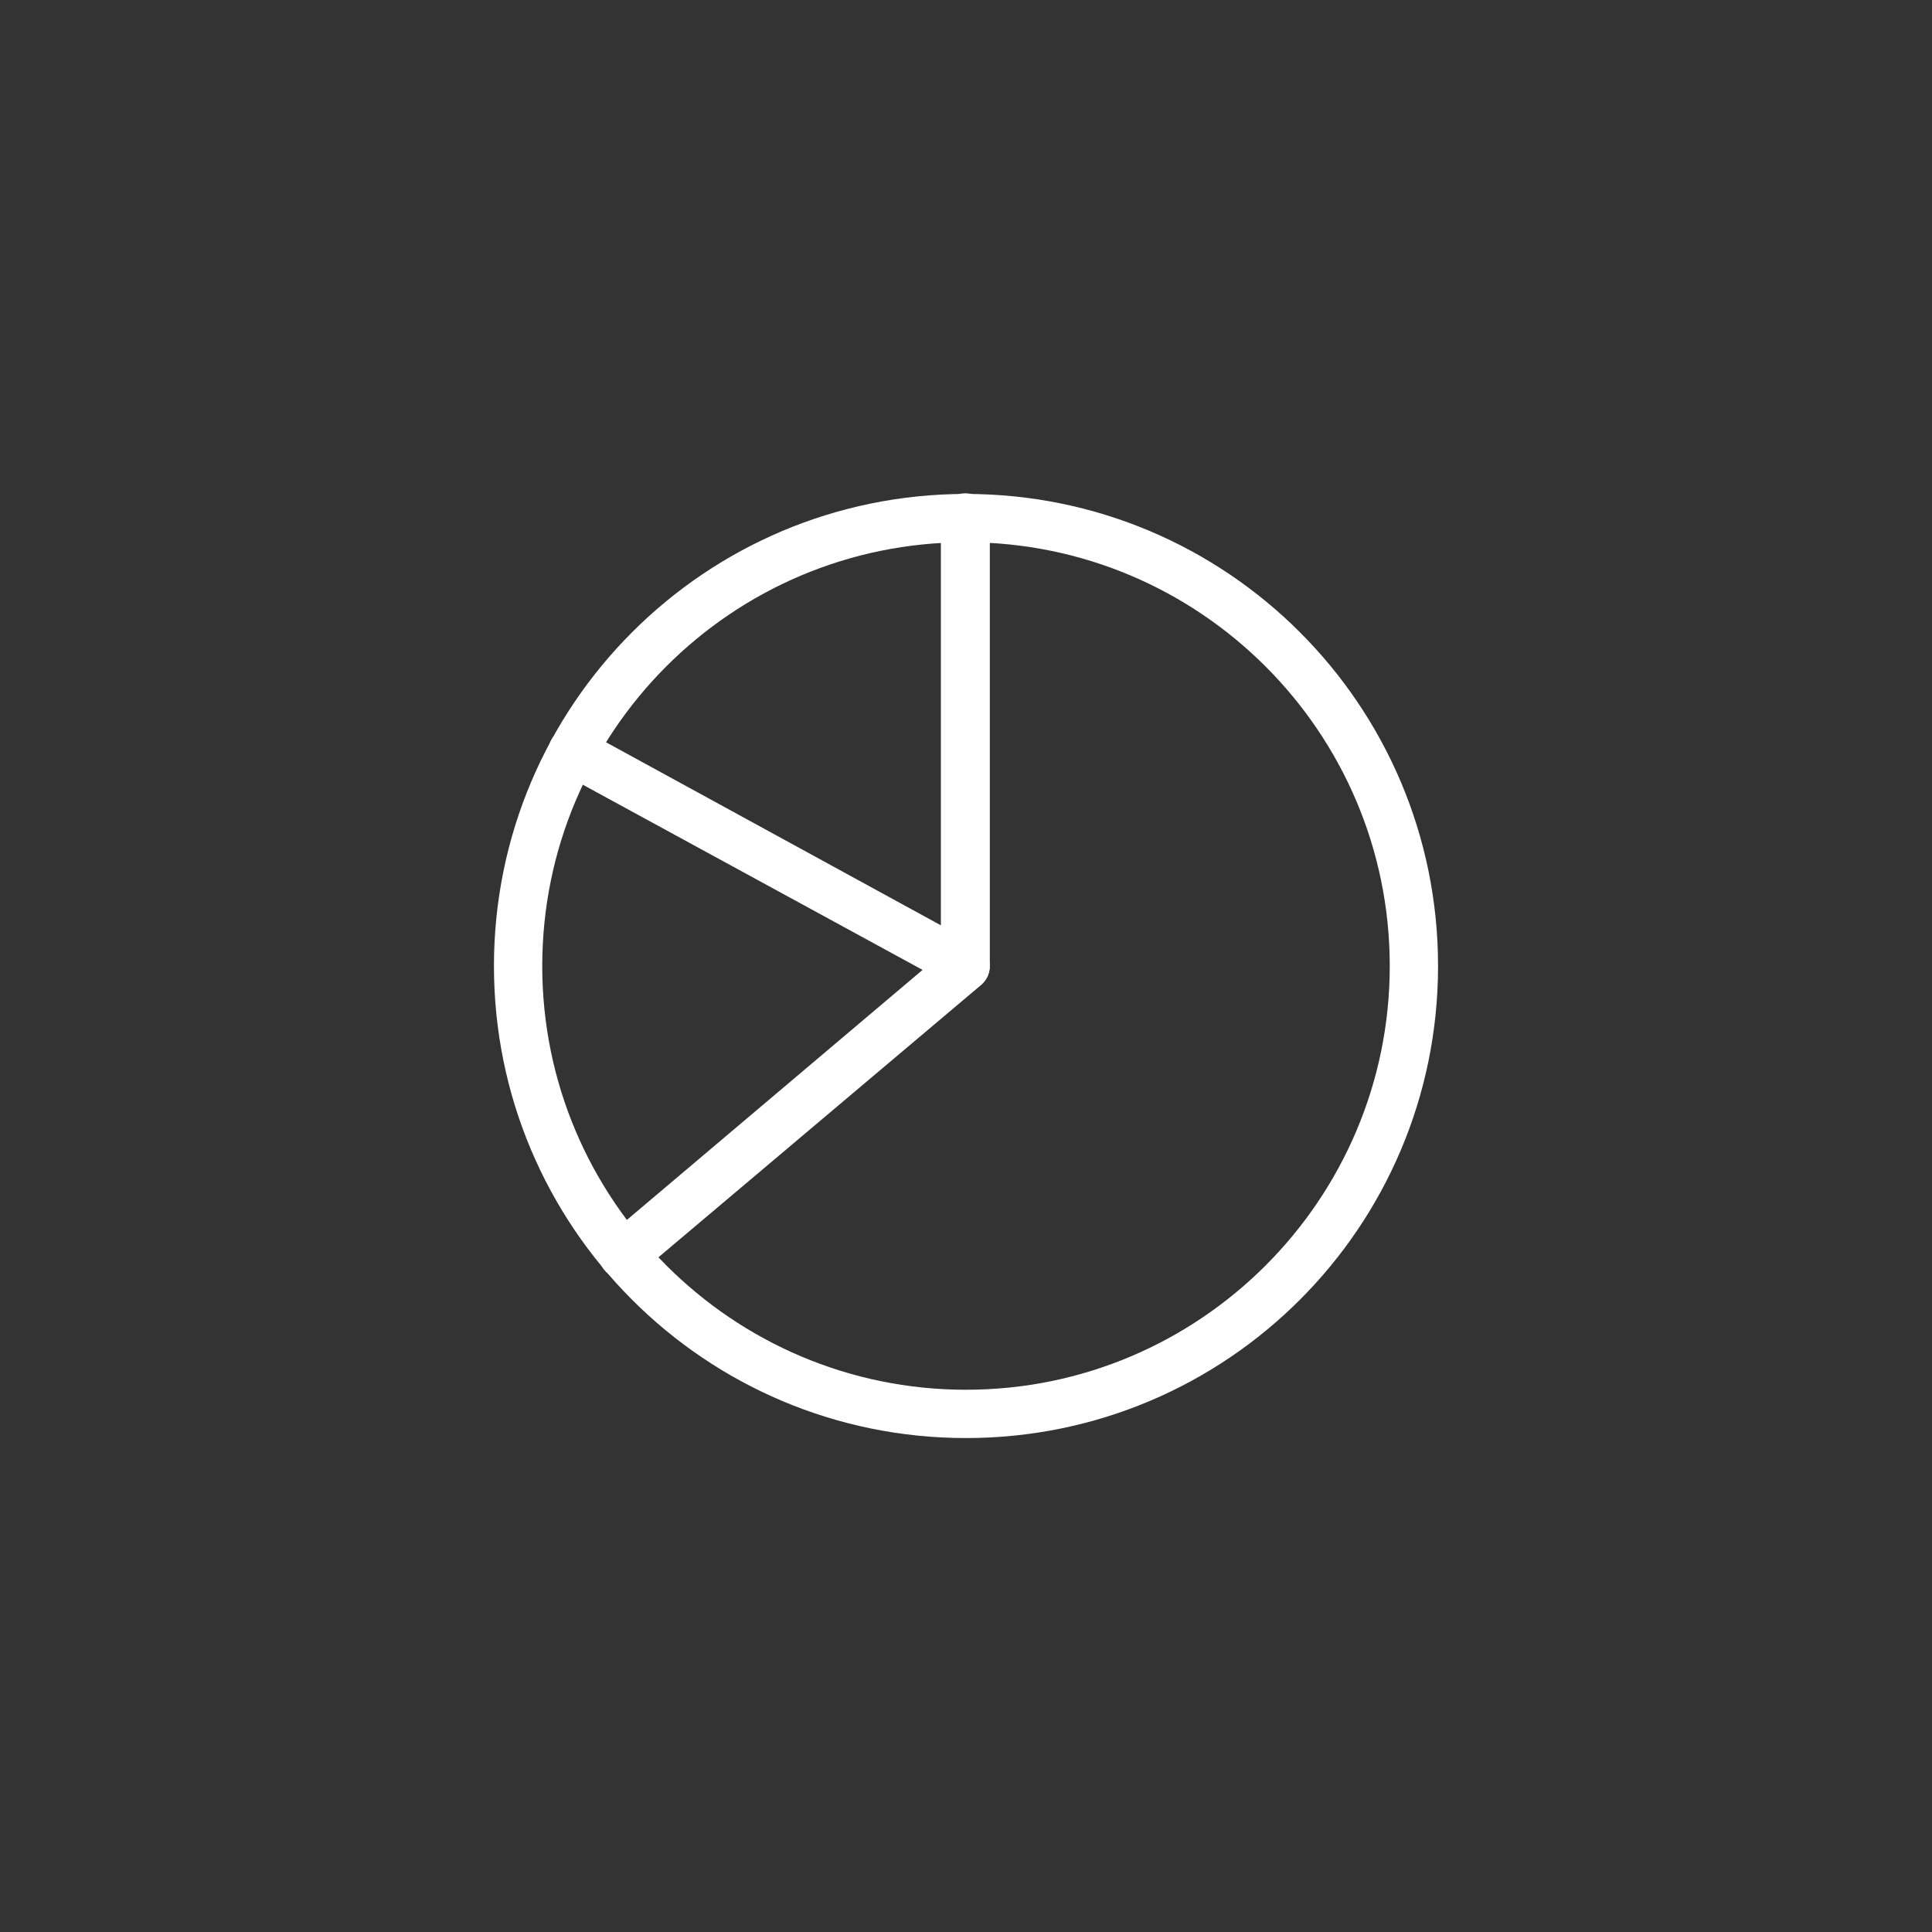
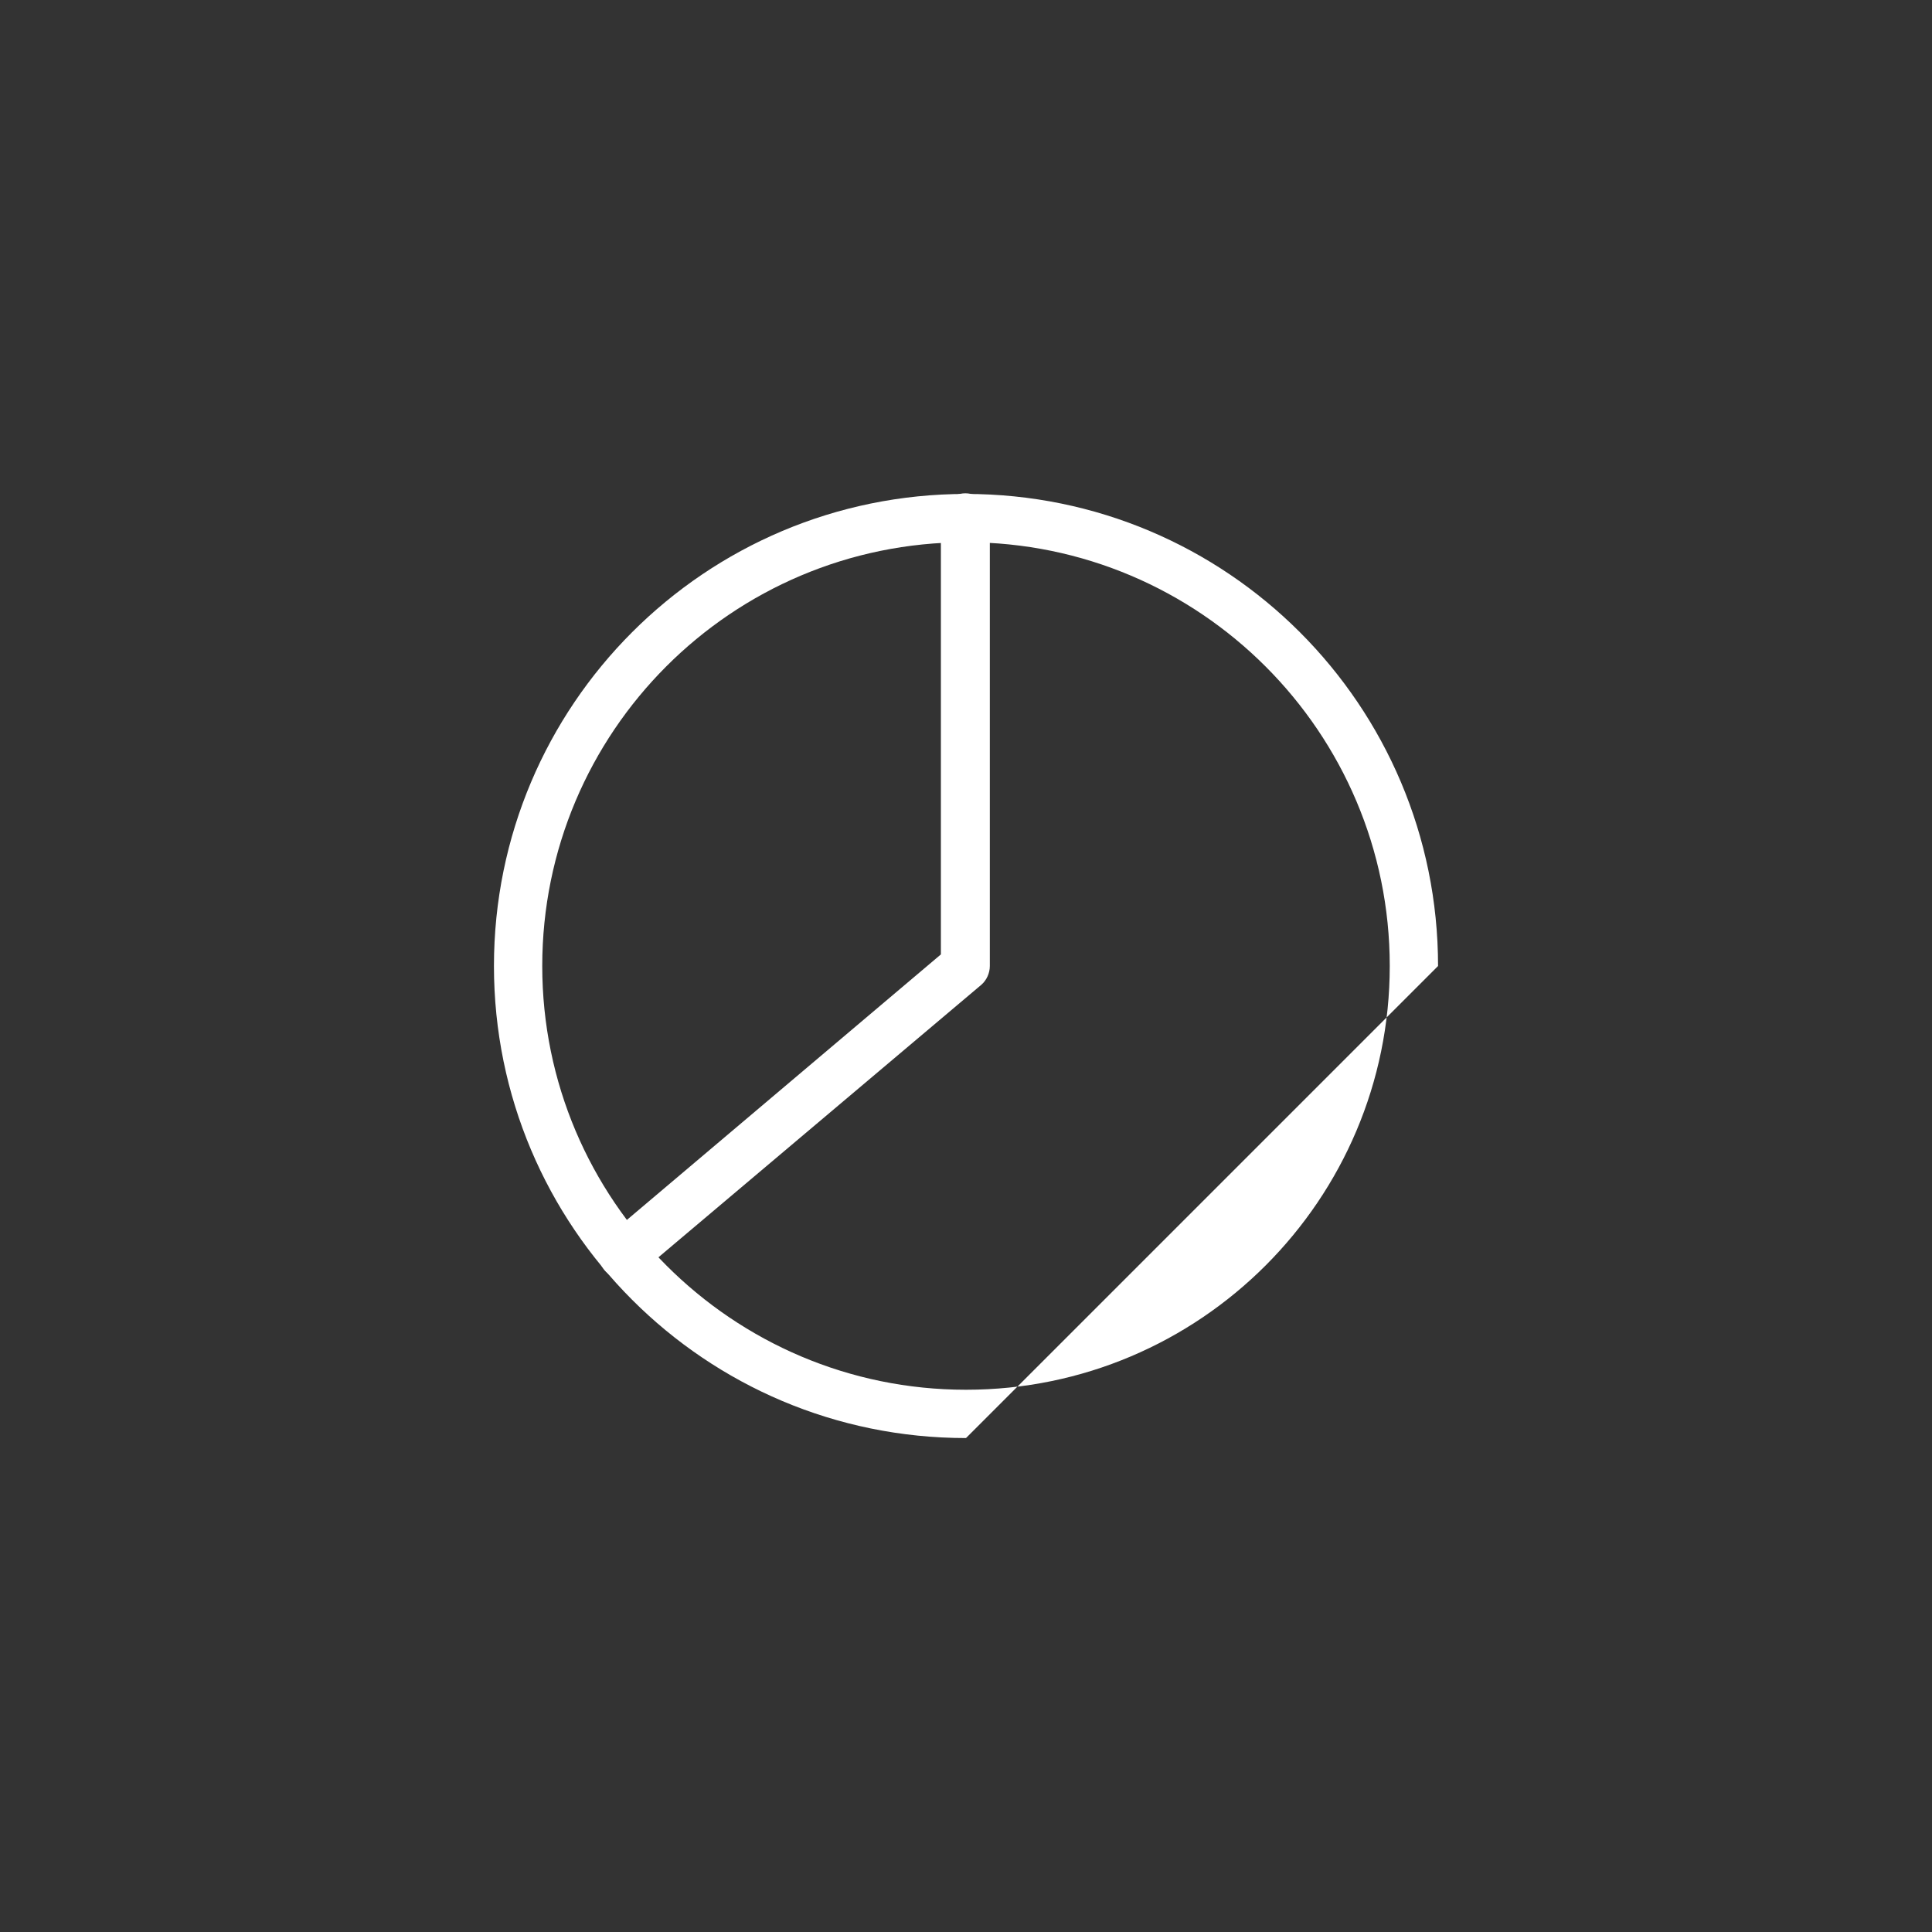
<svg xmlns="http://www.w3.org/2000/svg" version="1.1" id="レイヤー_1" x="0px" y="0px" viewBox="0 0 300 300" style="enable-background:new 0 0 300 300;" xml:space="preserve" width="300" height="300">
  <rect x="0" y="0" width="300" height="300" fill="#333333" stroke="none" />
  <style type="text/css">
	.st0{fill:none;}
	.st1{fill:#FFFFFF;}
</style>
  <title>icon_illust</title>
  <rect class="st0" width="300" height="300" />
-   <path class="st1" d="M150,223.3c-40.5,0-73.3-32.8-73.3-73.3s32.8-73.3,73.3-73.3s73.3,32.8,73.3,73.3S190.5,223.3,150,223.3z   M150,84.2c-36.4,0-65.8,29.5-65.8,65.8s29.5,65.8,65.8,65.8s65.8-29.5,65.8-65.8l0,0C215.8,113.7,186.3,84.2,150,84.2z" />
+   <path class="st1" d="M150,223.3c-40.5,0-73.3-32.8-73.3-73.3s32.8-73.3,73.3-73.3s73.3,32.8,73.3,73.3z   M150,84.2c-36.4,0-65.8,29.5-65.8,65.8s29.5,65.8,65.8,65.8s65.8-29.5,65.8-65.8l0,0C215.8,113.7,186.3,84.2,150,84.2z" />
  <path class="st1" d="M96.8,198.6c-2.1,0-3.8-1.7-3.8-3.7c0-1.1,0.5-2.2,1.3-2.9l51.8-43.8V80.4c0-2.1,1.7-3.8,3.8-3.8  s3.8,1.7,3.8,3.8V150c0,1.1-0.5,2.2-1.3,2.9l-53.2,44.9C98.6,198.3,97.7,198.6,96.8,198.6z" />
-   <path class="st1" d="M150,153.8c-0.6,0-1.2-0.2-1.8-0.5L87.1,120c-1.8-1-2.5-3.3-1.5-5.1s3.3-2.5,5.1-1.5l61.1,33.4  c1.8,1,2.4,3.3,1.4,5.1C152.5,153,151.3,153.7,150,153.8L150,153.8z" />
</svg>